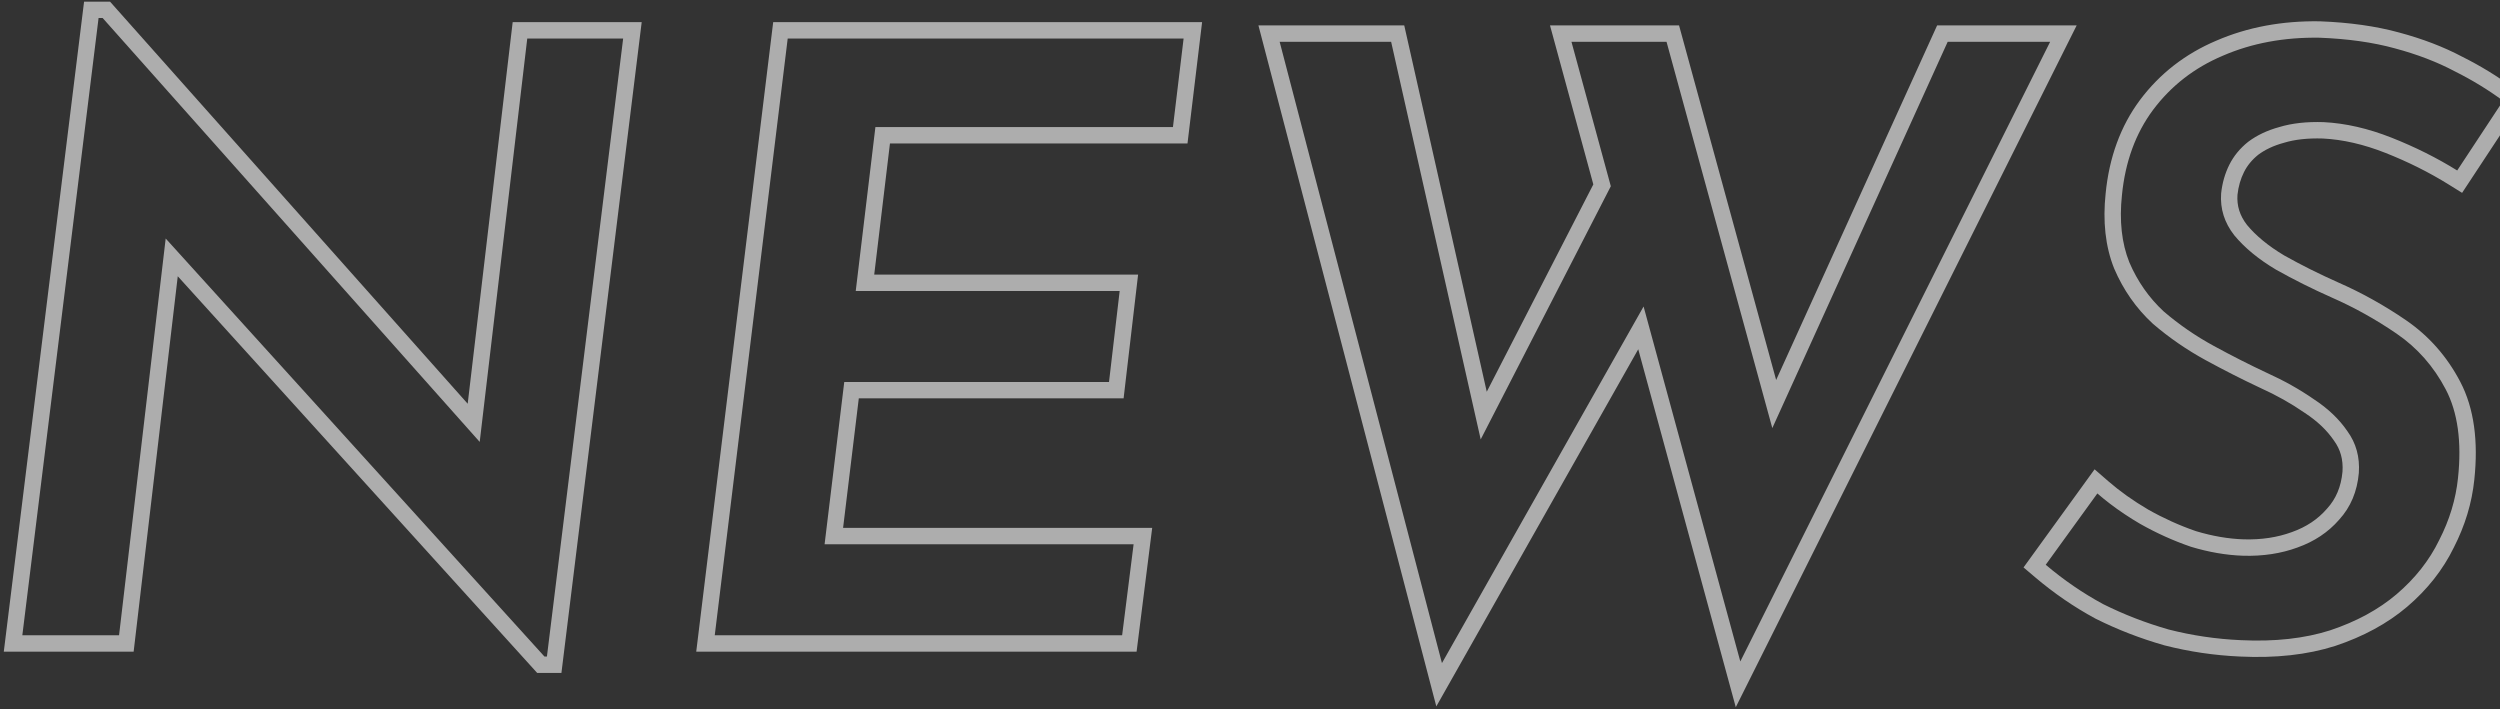
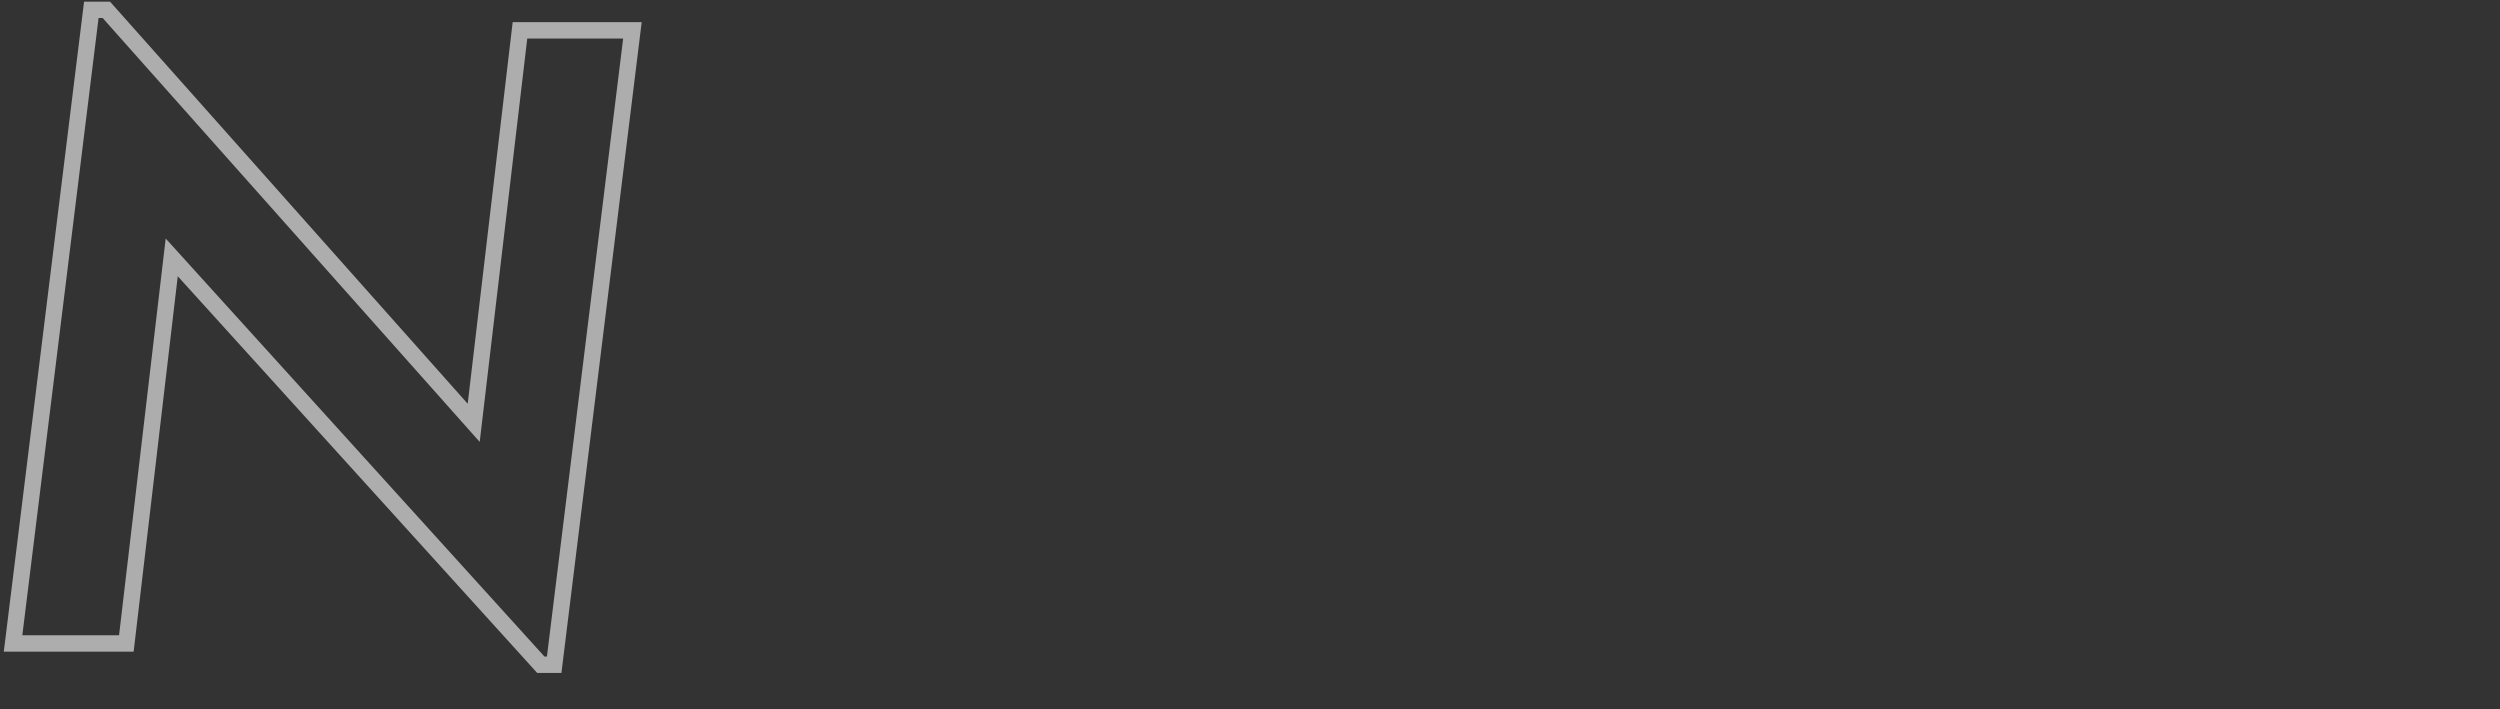
<svg xmlns="http://www.w3.org/2000/svg" width="610" height="173" viewBox="0 0 610 173" fill="none">
  <rect x="0" y="0" width="610" height="173" fill="#333333" stroke="none" />
-   <path fill-rule="evenodd" clip-rule="evenodd" d="M599.556 41.6C599.556 41.6 599.556 41.6 599.556 41.6L610.756 24.6C607.156 21.934 603.223 19.533 598.956 17.4C594.69 15.133 589.823 13.267 584.356 11.8C579.023 10.333 572.89 9.467 565.956 9.2C557.29 9.067 549.423 10.533 542.356 13.6C535.423 16.533 529.756 20.933 525.356 26.8C521.09 32.533 518.556 39.467 517.756 47.6C517.09 53.867 517.69 59.333 519.556 64C521.556 68.667 524.356 72.667 527.956 76C531.69 79.2 535.756 82 540.156 84.4C544.556 86.8 548.89 89 553.156 91C557.29 92.867 561.09 95 564.556 97.4C568.023 99.667 570.756 102.267 572.756 105.2C574.89 108.133 575.823 111.533 575.556 115.4C575.156 119.933 573.556 123.733 570.756 126.8C568.09 129.867 564.69 132.133 560.556 133.6C556.556 135.067 552.156 135.733 547.356 135.6C543.223 135.467 538.956 134.733 534.556 133.4C530.29 131.933 526.156 130.067 522.156 127.8C519.542 126.268 517.112 124.644 514.863 122.929C513.786 122.107 512.75 121.264 511.756 120.4L499.156 137.8C503.556 141.533 508.223 144.733 513.156 147.4C518.223 149.933 523.556 152 529.156 153.6C534.89 155.067 540.756 155.933 546.756 156.2C555.023 156.6 562.29 155.8 568.556 153.8C574.956 151.667 580.356 148.733 584.756 145C589.29 141.133 592.756 136.733 595.156 131.8C597.69 126.867 599.223 121.8 599.756 116.6C600.69 107.8 599.69 100.6 596.756 95C593.823 89.4 589.823 84.867 584.756 81.4C579.69 77.933 574.423 75 568.956 72.6C564.156 70.467 559.623 68.2 555.356 65.8C551.09 63.267 547.69 60.467 545.156 57.4C542.756 54.333 541.69 50.933 541.956 47.2C542.223 44.667 542.89 42.333 543.956 40.2C545.023 38.067 546.556 36.2 548.556 34.6C550.69 33 553.223 31.8 556.156 31C559.223 30.067 562.823 29.667 566.956 29.8C572.29 30.067 577.823 31.333 583.556 33.6C589.289 35.867 594.623 38.533 599.556 41.6ZM551.007 37.762C549.45 39.018 548.315 40.427 547.534 41.989C546.705 43.646 546.166 45.489 545.942 47.55C545.766 50.209 546.496 52.604 548.274 54.894C550.442 57.506 553.434 60.002 557.359 62.337C561.494 64.661 565.898 66.863 570.573 68.941C576.271 71.443 581.752 74.498 587.015 78.099C592.638 81.946 597.072 86.982 600.299 93.144C603.719 99.672 604.718 107.739 603.734 117.022C603.147 122.729 601.467 128.257 598.733 133.591C596.073 139.044 592.256 143.861 587.352 148.043L587.344 148.05C582.495 152.165 576.625 155.327 569.821 157.595L569.797 157.603L569.772 157.611C562.952 159.787 555.194 160.612 546.571 160.196C540.303 159.917 534.166 159.01 528.165 157.475L528.111 157.461L528.057 157.446C522.226 155.78 516.661 153.625 511.367 150.978L511.31 150.949L511.254 150.919C506.07 148.116 501.174 144.758 496.568 140.85L493.744 138.454L511.081 114.512L514.381 117.382C517.236 119.865 520.49 122.185 524.154 124.335C527.914 126.463 531.791 128.215 535.786 129.593C539.859 130.821 543.752 131.481 547.475 131.602C551.829 131.722 555.714 131.115 559.179 129.844L559.199 129.837L559.219 129.83C562.755 128.575 565.559 126.681 567.738 124.175L567.77 124.139L567.802 124.103C569.946 121.755 571.232 118.817 571.568 115.086C571.766 112.105 571.056 109.662 569.521 107.553L569.486 107.504L569.451 107.453C567.793 105.021 565.466 102.774 562.367 100.748L562.323 100.719L562.279 100.689C559.026 98.436 555.439 96.42 551.51 94.645L551.484 94.634L551.458 94.622C547.114 92.585 542.708 90.348 538.241 87.912C533.6 85.38 529.302 82.422 525.353 79.037L525.295 78.987L525.239 78.935C521.213 75.207 518.093 70.739 515.88 65.576L515.86 65.531L515.842 65.486C513.681 60.083 513.061 53.94 513.777 47.193C514.639 38.448 517.39 30.804 522.147 24.412L522.152 24.406L522.156 24.4C526.988 17.957 533.222 13.124 540.781 9.923C548.426 6.608 556.861 5.06 566.018 5.2L566.064 5.201L566.11 5.203C573.271 5.478 579.715 6.376 585.404 7.94C591.091 9.466 596.229 11.427 600.789 13.844C605.233 16.069 609.352 18.582 613.137 21.386L616.179 23.639L600.753 47.054L597.444 44.997C592.727 42.065 587.609 39.504 582.086 37.32C576.71 35.194 571.617 34.042 566.792 33.797C562.992 33.677 559.859 34.054 557.321 34.827L557.265 34.844L557.209 34.859C554.719 35.538 552.675 36.522 551.007 37.762Z" fill="white" fill-opacity="0.6" />
-   <path fill-rule="evenodd" clip-rule="evenodd" d="M312.236 10.2L351.836 161.8L401.035 74.786L424.636 161.4L500.236 10.2H475.236L432.444 104.455L406.636 10.2H383.436L393.039 45.442L361.289 107.217L339.436 10.2H312.236ZM362.769 95.587L342.635 6.2H307.057L350.46 172.36L399.732 85.218L423.53 172.556L506.708 6.2H472.659L433.379 92.721L409.688 6.2H378.2L388.772 44.995L362.769 95.587Z" fill="white" fill-opacity="0.6" />
-   <path fill-rule="evenodd" clip-rule="evenodd" d="M192.2 9.4L174.4 155H273.8L276.6 132.8H201.2L206 93.2H270.6L273.2 71H208.8L213.6 31H286.2L288.8 9.4H192.2ZM217.149 35H289.748L293.311 5.4H188.659L169.881 159H277.327L281.136 128.8H205.714L209.545 97.2H274.159L277.696 67H213.309L217.149 35Z" fill="white" fill-opacity="0.6" />
  <path fill-rule="evenodd" clip-rule="evenodd" d="M136.987 164.2H131.077L43.373 67.405L32.608 159H0.926L20.514 0.4H26.846L114.118 98.514L125.094 5.4H156.574L136.987 164.2ZM117.048 107.826L25.05 4.4H24.05L5.45 155H29.05L40.428 58.197L132.85 160.2H133.45L152.05 9.4H128.65L117.048 107.826Z" fill="white" fill-opacity="0.6" />
</svg>